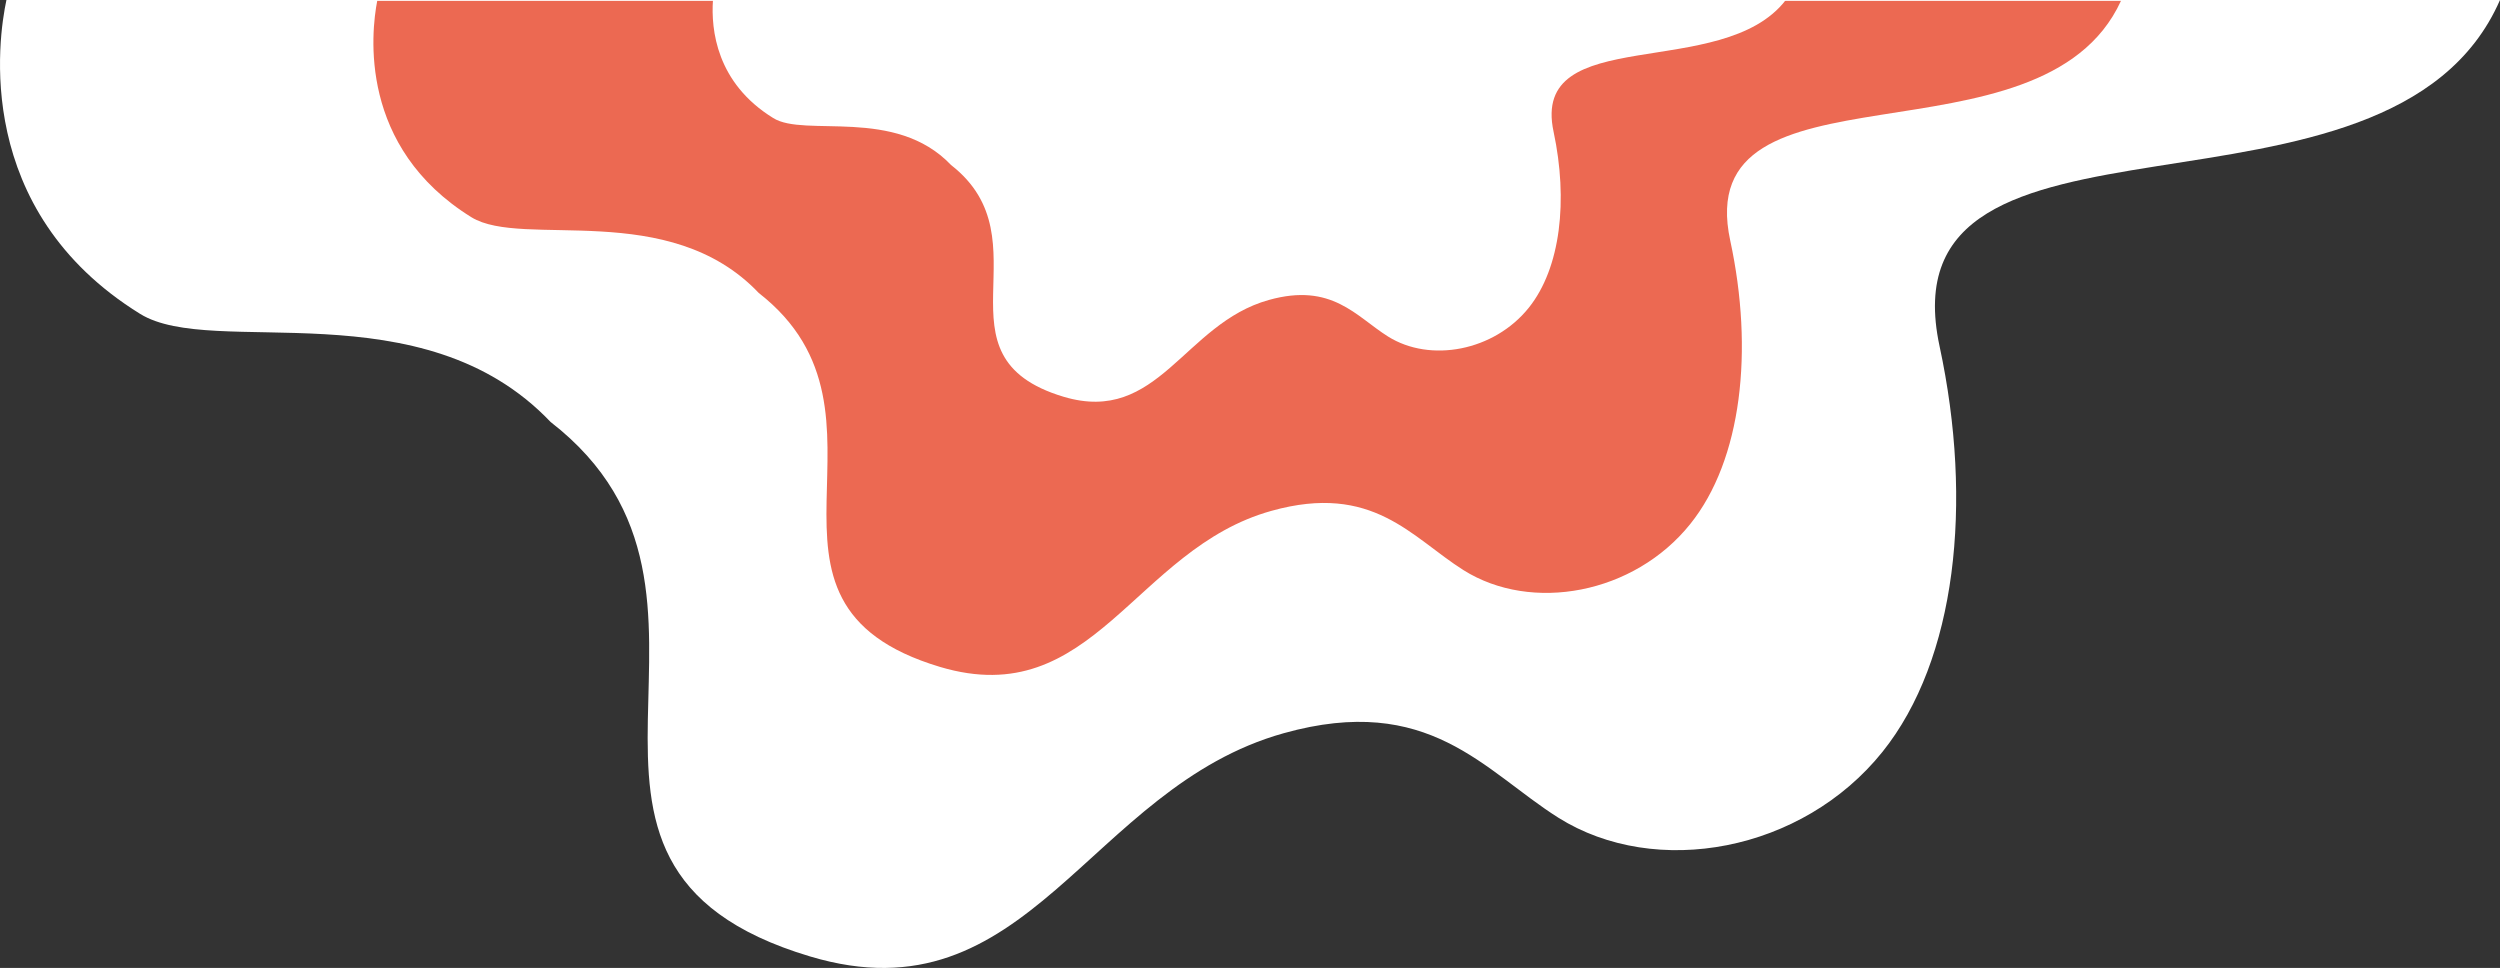
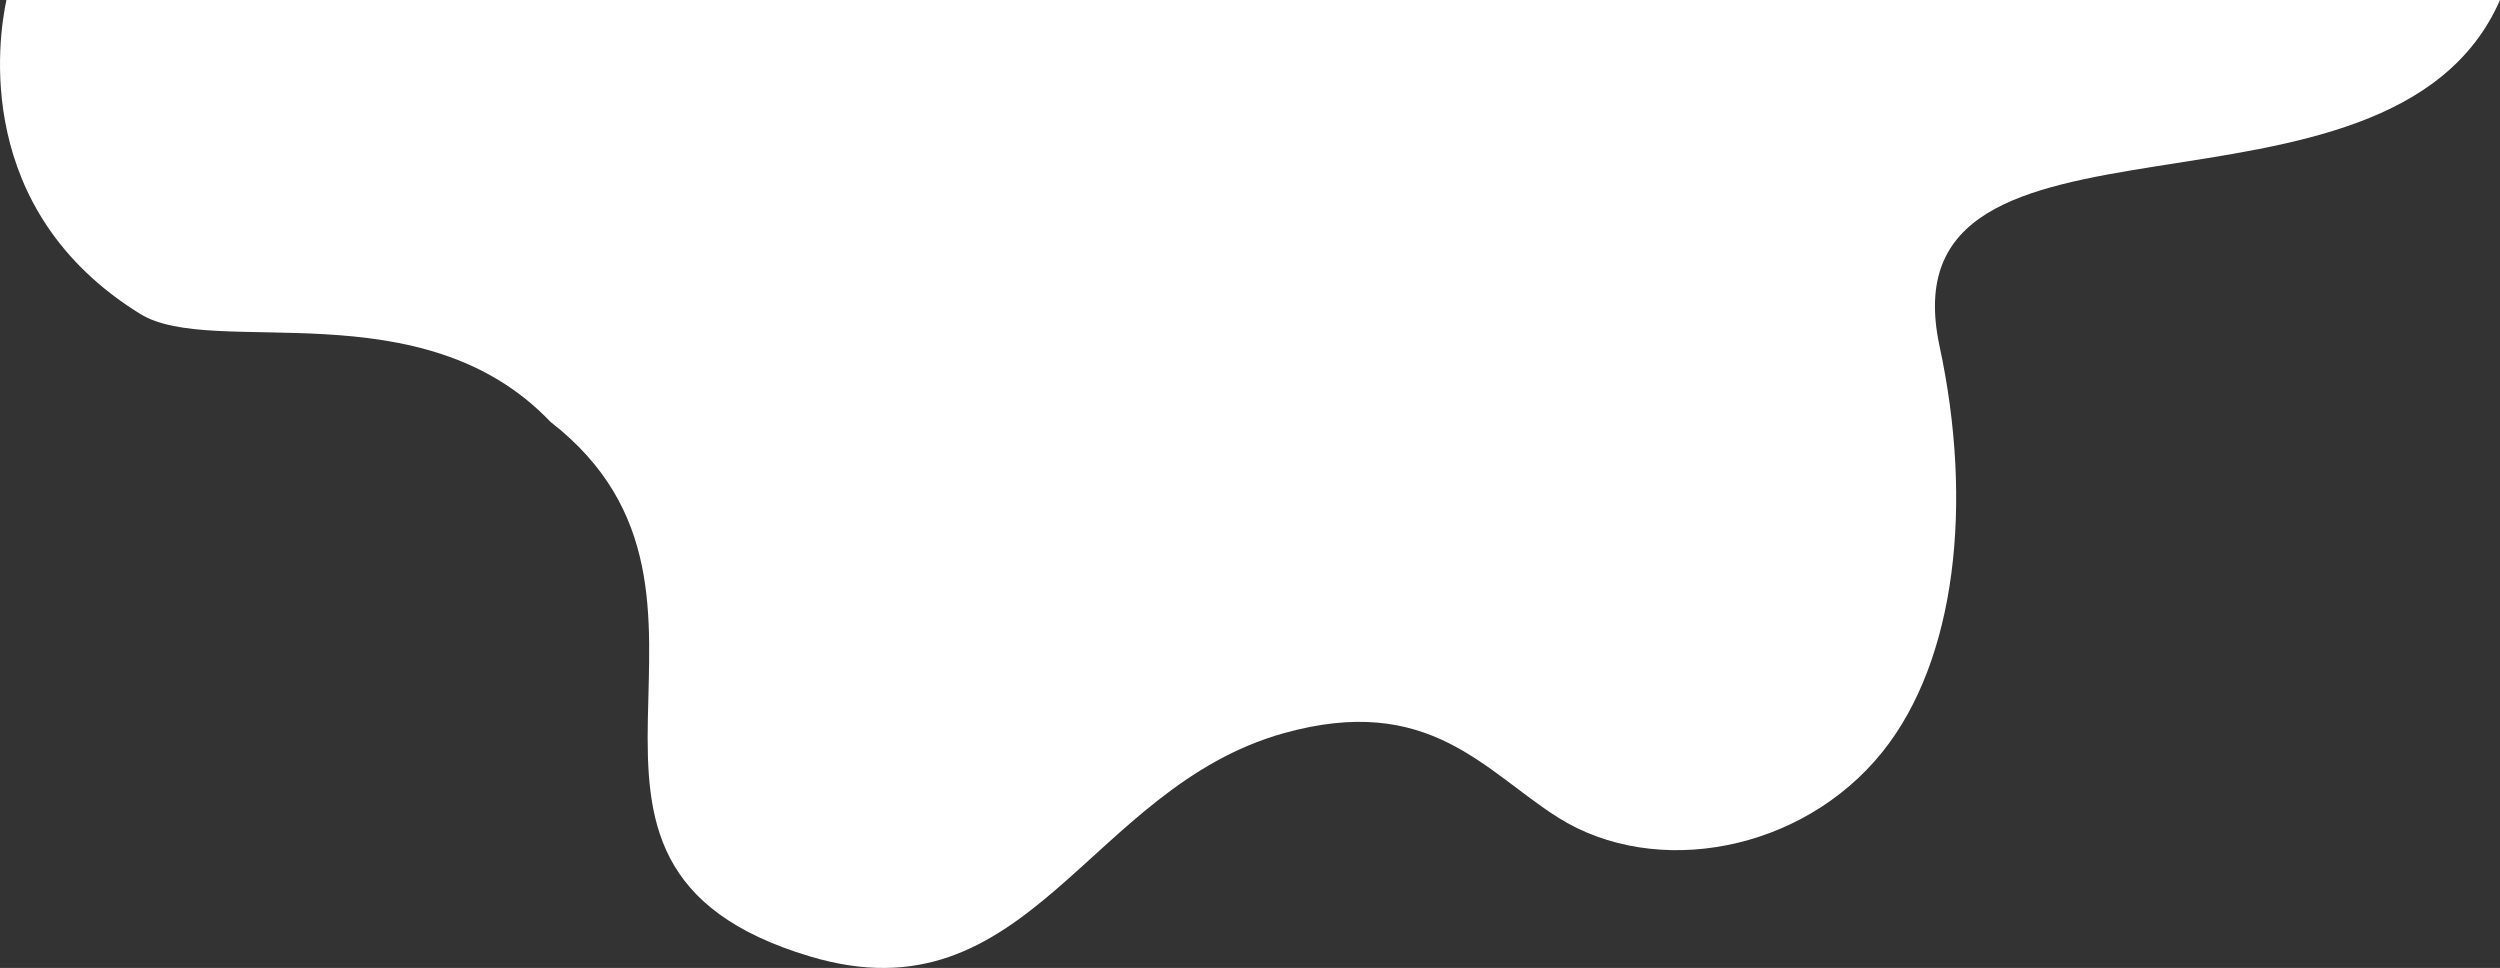
<svg xmlns="http://www.w3.org/2000/svg" id="Ebene_2" viewBox="0 0 792.85 306.98">
  <rect x="0" y="0" width="792.85" height="306.98" fill="#333333" stroke="none" />
  <defs>
    <style>.cls-1{fill:#ec6952;}.cls-2{fill:#fff;}</style>
  </defs>
  <g id="Calque_1">
    <g>
      <path class="cls-2" d="M2.04,0C-.56,12.17-8.72,66.64,44.42,99.53c23.2,14.4,89.4-8.6,130.2,34.3,70.9,55-16.1,140.1,82.3,169.5,69.4,20.8,88-53.4,150.2-70.8,46.1-12.9,63.5,11.9,87.1,26.8,30.9,19.4,77.4,10.8,102.8-20.9,23.4-29.2,28.8-78.8,18.1-128.6-18.5-85.89,142.77-29.8,177.73-109.83H2.04Z" />
-       <path class="cls-1" d="M119.63,.28c-1.94,10.08-6.01,46.4,29.9,68.63,16.3,10,62.6-6,91.1,24,49.5,38.6-11.3,98,57.5,118.6,48.6,14.5,61.6-37.4,105.1-49.5,32.2-9,44.4,8.4,60.9,18.8,21.6,13.6,54.1,7.6,71.9-14.6,16.4-20.4,20.2-55.1,12.7-89.9-12.9-59.79,98.76-21.2,123.91-76.03H119.63Z" />
      <path class="cls-2" d="M226.11,0c-.65,9.41,1.08,26.31,19.1,37.43,10,6.3,38.7-3.7,56.4,14.9,30.7,23.9-7,60.7,35.7,73.5,30.1,9,38.1-23.2,65.1-30.7,20-5.6,27.6,5.2,37.8,11.6,13.4,8.4,33.6,4.6,44.6-9.1,10.2-12.7,12.5-34.2,7.9-55.8-7.52-34.91,53.58-15.69,73.64-41.83H226.11Z" />
    </g>
  </g>
</svg>